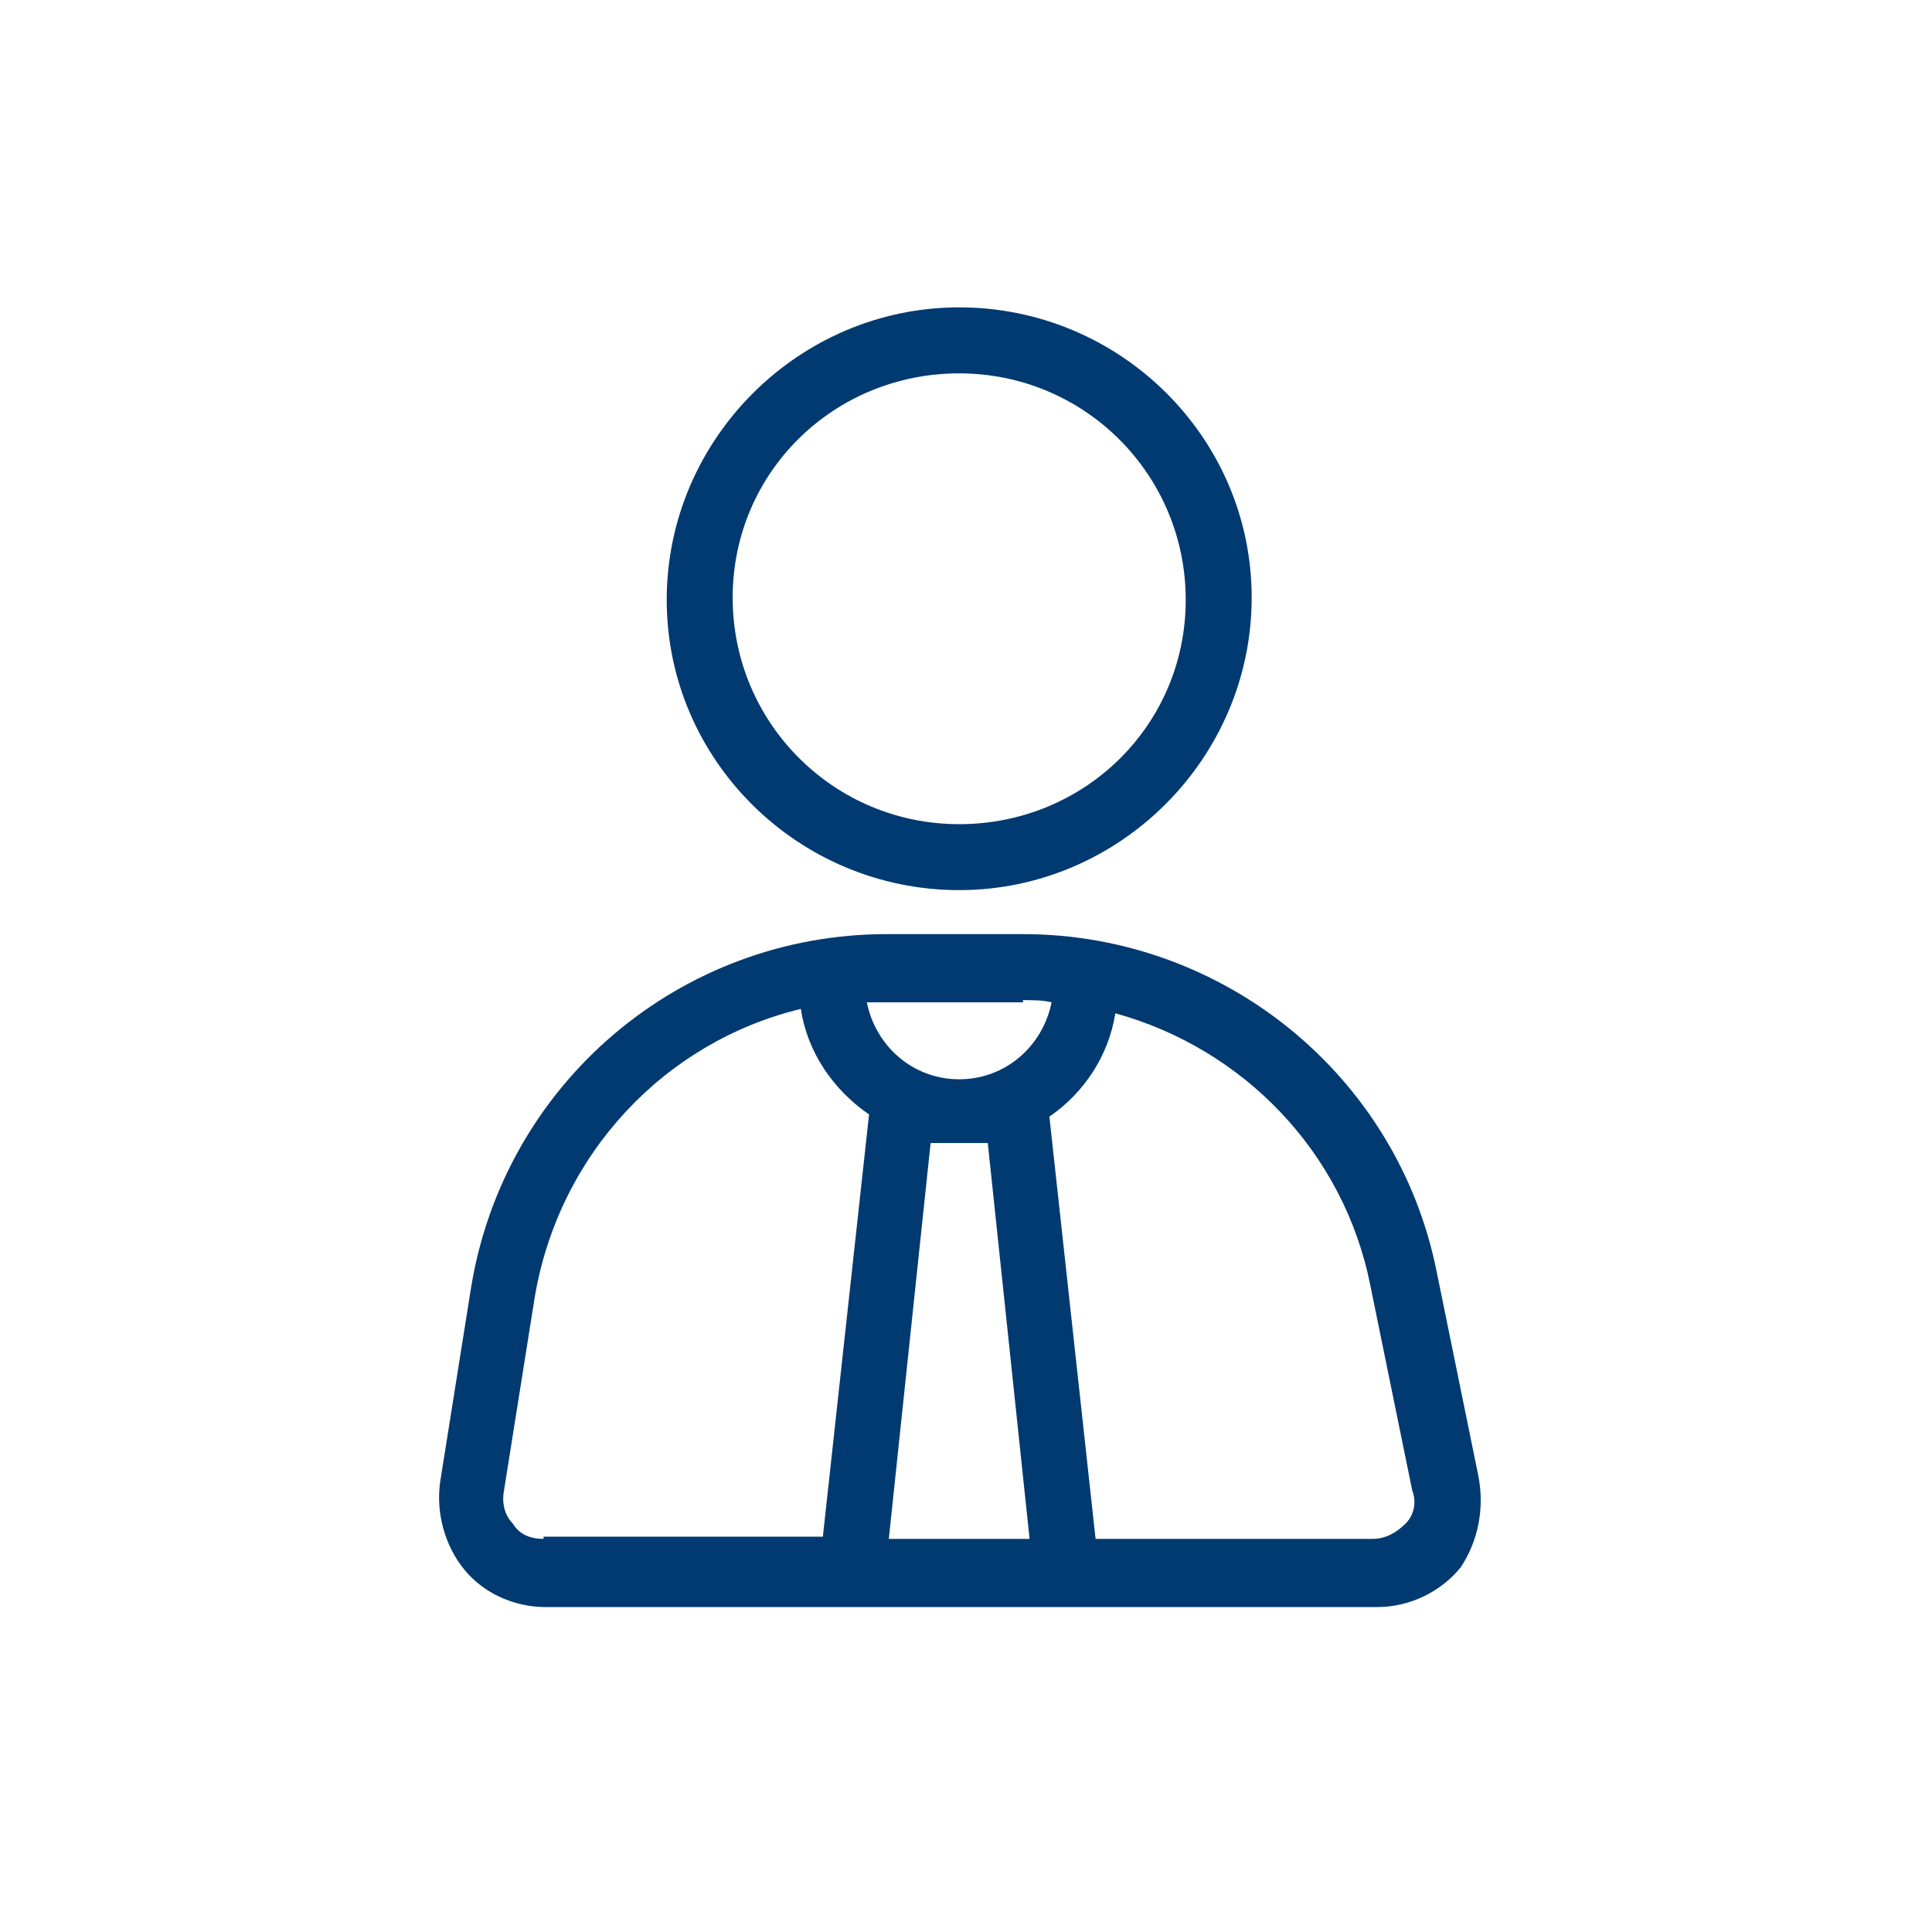
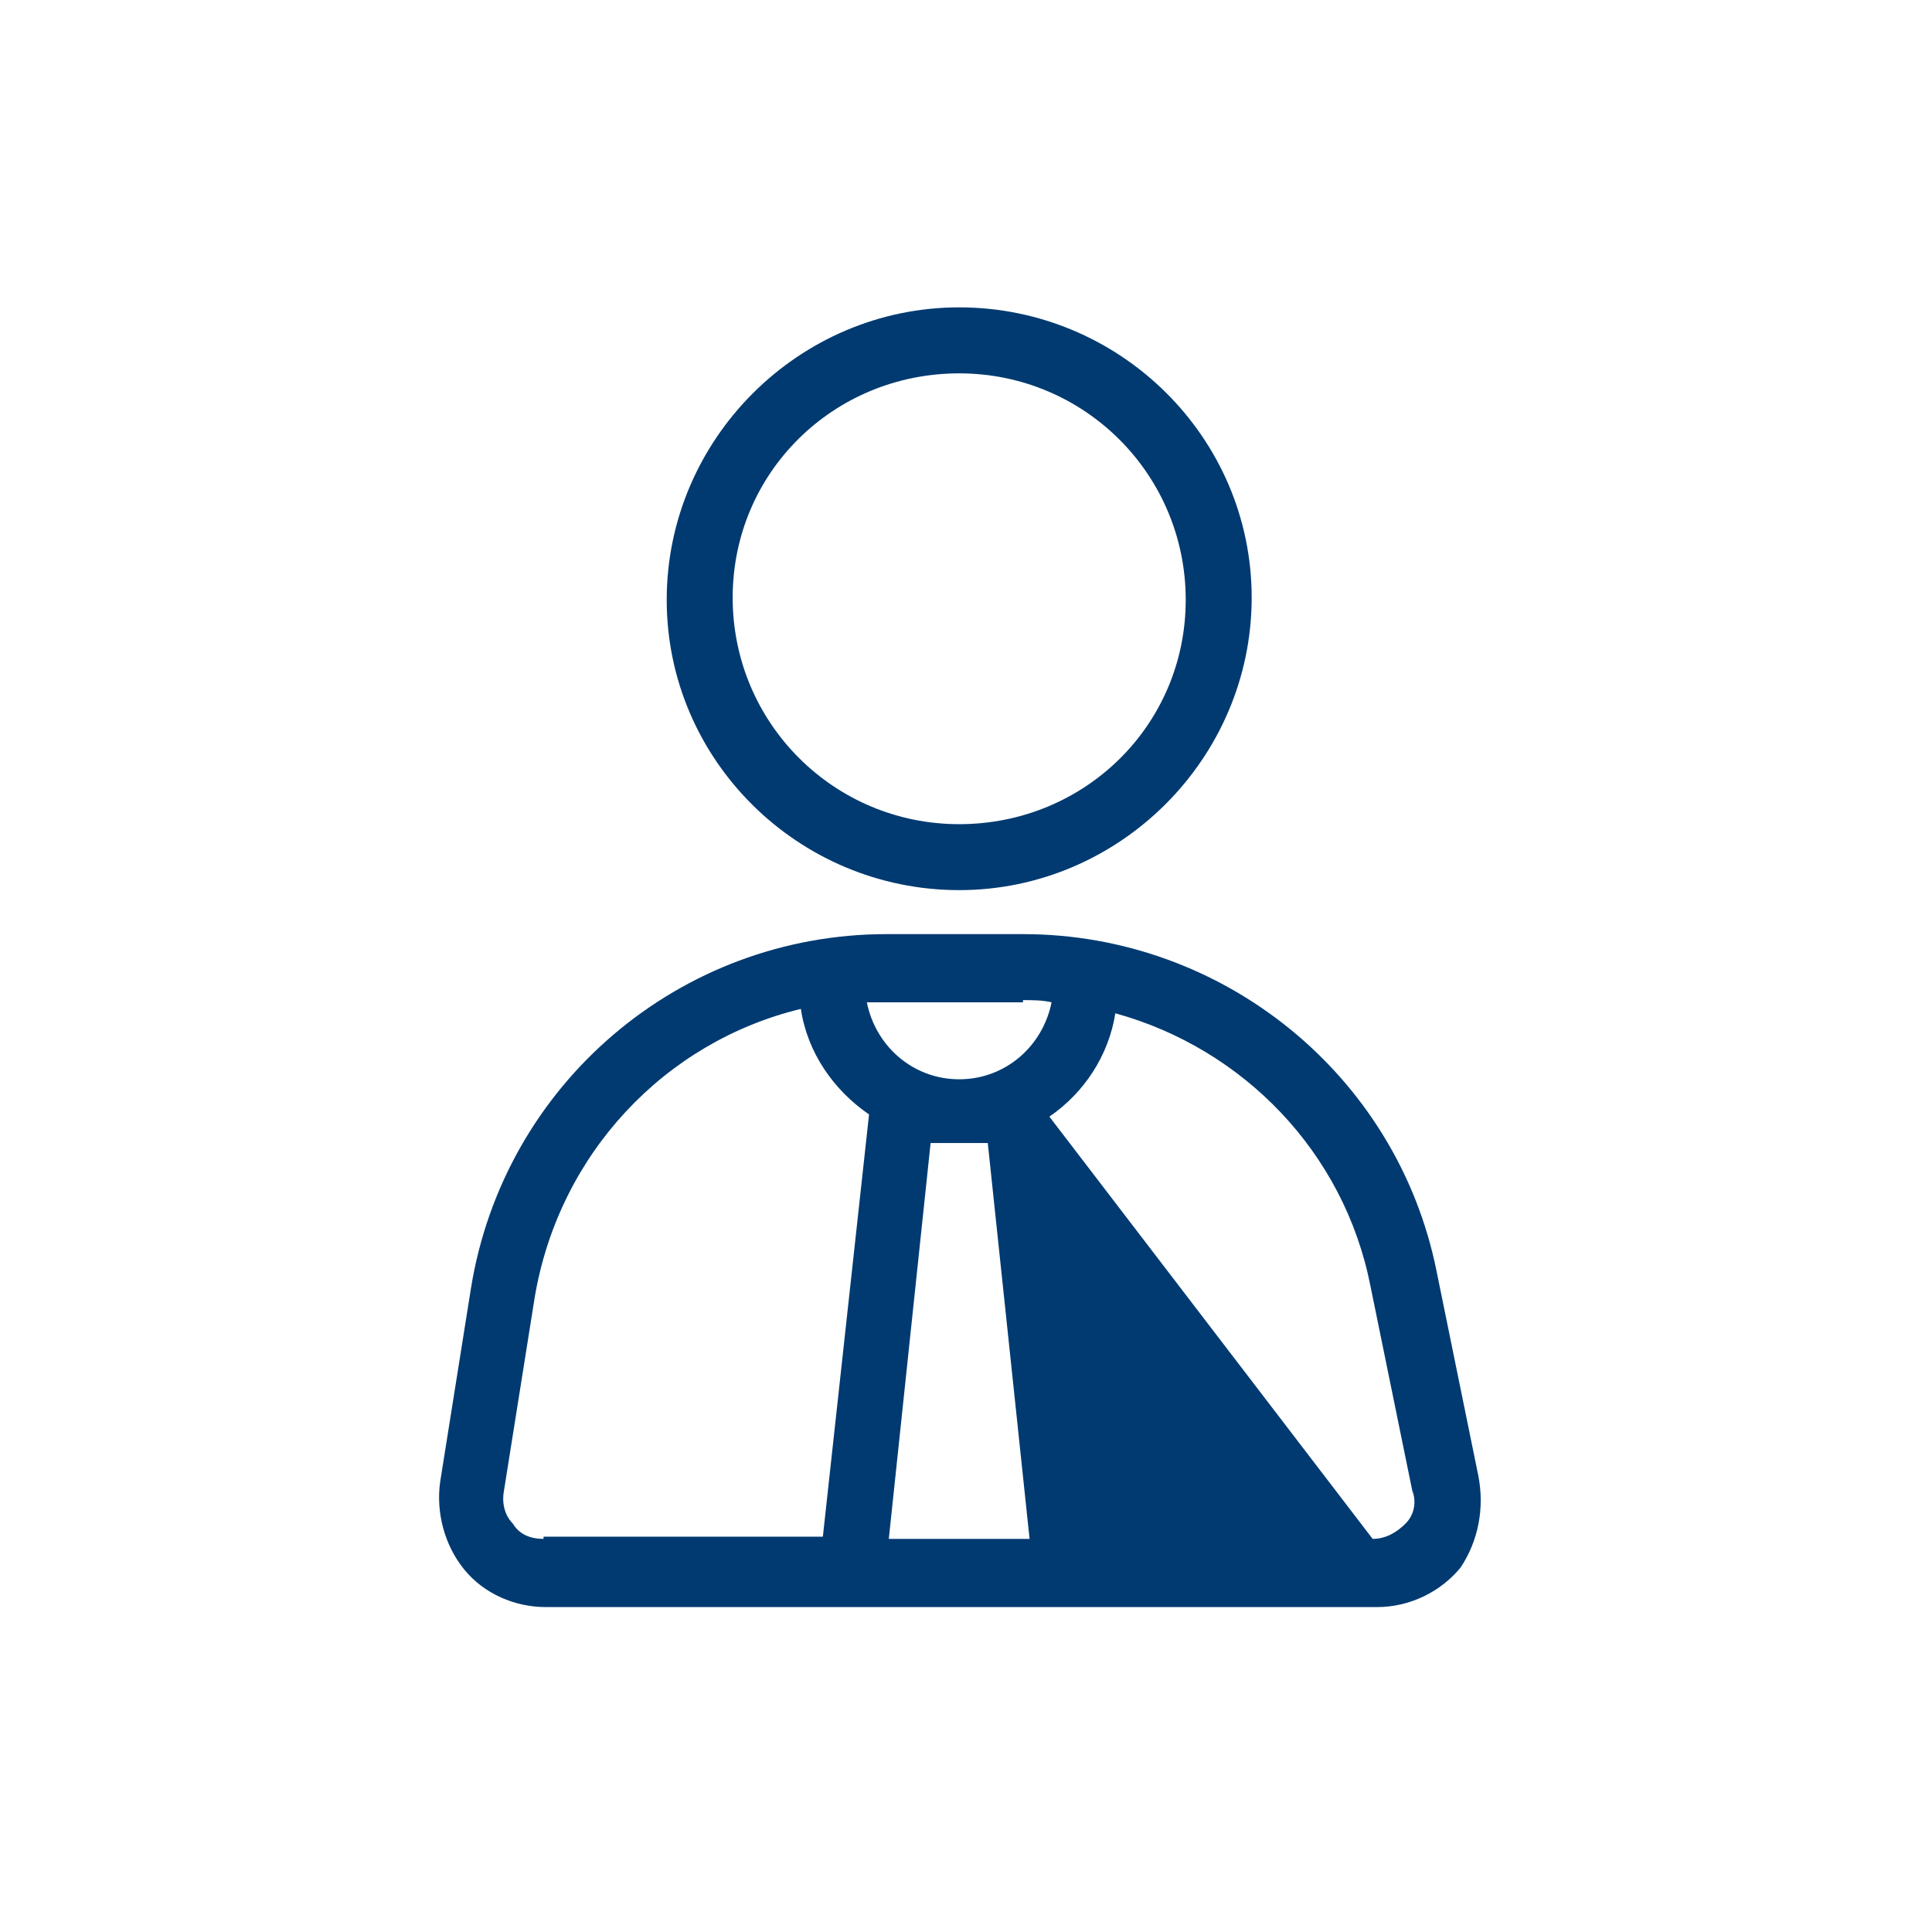
<svg xmlns="http://www.w3.org/2000/svg" width="44" height="44" viewBox="0 0 44 44" fill="none">
-   <path d="M33.665 33.595L32.714 28.937C31.812 24.48 27.855 21.274 23.298 21.274H20.192C15.485 21.274 11.478 24.68 10.726 29.338L10.025 33.745C9.925 34.446 10.125 35.198 10.576 35.749C11.027 36.3 11.728 36.6 12.429 36.6H31.361C32.113 36.6 32.814 36.249 33.264 35.699C33.665 35.097 33.816 34.346 33.665 33.595ZM23.298 22.777C23.498 22.777 23.748 22.777 23.949 22.827C23.748 23.828 22.897 24.58 21.845 24.58C20.794 24.58 19.942 23.828 19.742 22.827H23.298V22.777ZM12.379 35.047C12.079 35.047 11.828 34.947 11.678 34.697C11.478 34.496 11.428 34.196 11.478 33.946L12.179 29.538C12.73 26.283 15.134 23.728 18.239 22.977C18.389 23.979 18.99 24.83 19.792 25.381L18.74 34.997H12.379V35.047ZM20.242 35.047L21.194 26.032H22.496L23.448 35.047H20.242ZM32.012 34.697C31.812 34.897 31.562 35.047 31.261 35.047H24.951L23.899 25.431C24.7 24.88 25.251 24.029 25.401 23.077C28.306 23.878 30.61 26.233 31.211 29.288L32.163 33.946C32.263 34.196 32.213 34.496 32.012 34.697ZM21.845 20.272C25.501 20.272 28.506 17.267 28.506 13.611C28.506 9.955 25.501 7 21.845 7C18.189 7 15.184 10.005 15.184 13.661C15.184 17.317 18.189 20.272 21.845 20.272ZM21.845 8.503C24.7 8.503 27.004 10.806 27.004 13.661C27.004 16.516 24.7 18.77 21.845 18.77C18.99 18.77 16.686 16.466 16.686 13.611C16.686 10.756 18.99 8.503 21.845 8.503Z" fill="#003A71" />
+   <path d="M33.665 33.595L32.714 28.937C31.812 24.48 27.855 21.274 23.298 21.274H20.192C15.485 21.274 11.478 24.68 10.726 29.338L10.025 33.745C9.925 34.446 10.125 35.198 10.576 35.749C11.027 36.3 11.728 36.6 12.429 36.6H31.361C32.113 36.6 32.814 36.249 33.264 35.699C33.665 35.097 33.816 34.346 33.665 33.595ZM23.298 22.777C23.498 22.777 23.748 22.777 23.949 22.827C23.748 23.828 22.897 24.58 21.845 24.58C20.794 24.58 19.942 23.828 19.742 22.827H23.298V22.777ZM12.379 35.047C12.079 35.047 11.828 34.947 11.678 34.697C11.478 34.496 11.428 34.196 11.478 33.946L12.179 29.538C12.73 26.283 15.134 23.728 18.239 22.977C18.389 23.979 18.99 24.83 19.792 25.381L18.74 34.997H12.379V35.047ZM20.242 35.047L21.194 26.032H22.496L23.448 35.047H20.242ZM32.012 34.697C31.812 34.897 31.562 35.047 31.261 35.047L23.899 25.431C24.7 24.88 25.251 24.029 25.401 23.077C28.306 23.878 30.61 26.233 31.211 29.288L32.163 33.946C32.263 34.196 32.213 34.496 32.012 34.697ZM21.845 20.272C25.501 20.272 28.506 17.267 28.506 13.611C28.506 9.955 25.501 7 21.845 7C18.189 7 15.184 10.005 15.184 13.661C15.184 17.317 18.189 20.272 21.845 20.272ZM21.845 8.503C24.7 8.503 27.004 10.806 27.004 13.661C27.004 16.516 24.7 18.77 21.845 18.77C18.99 18.77 16.686 16.466 16.686 13.611C16.686 10.756 18.99 8.503 21.845 8.503Z" fill="#003A71" />
</svg>